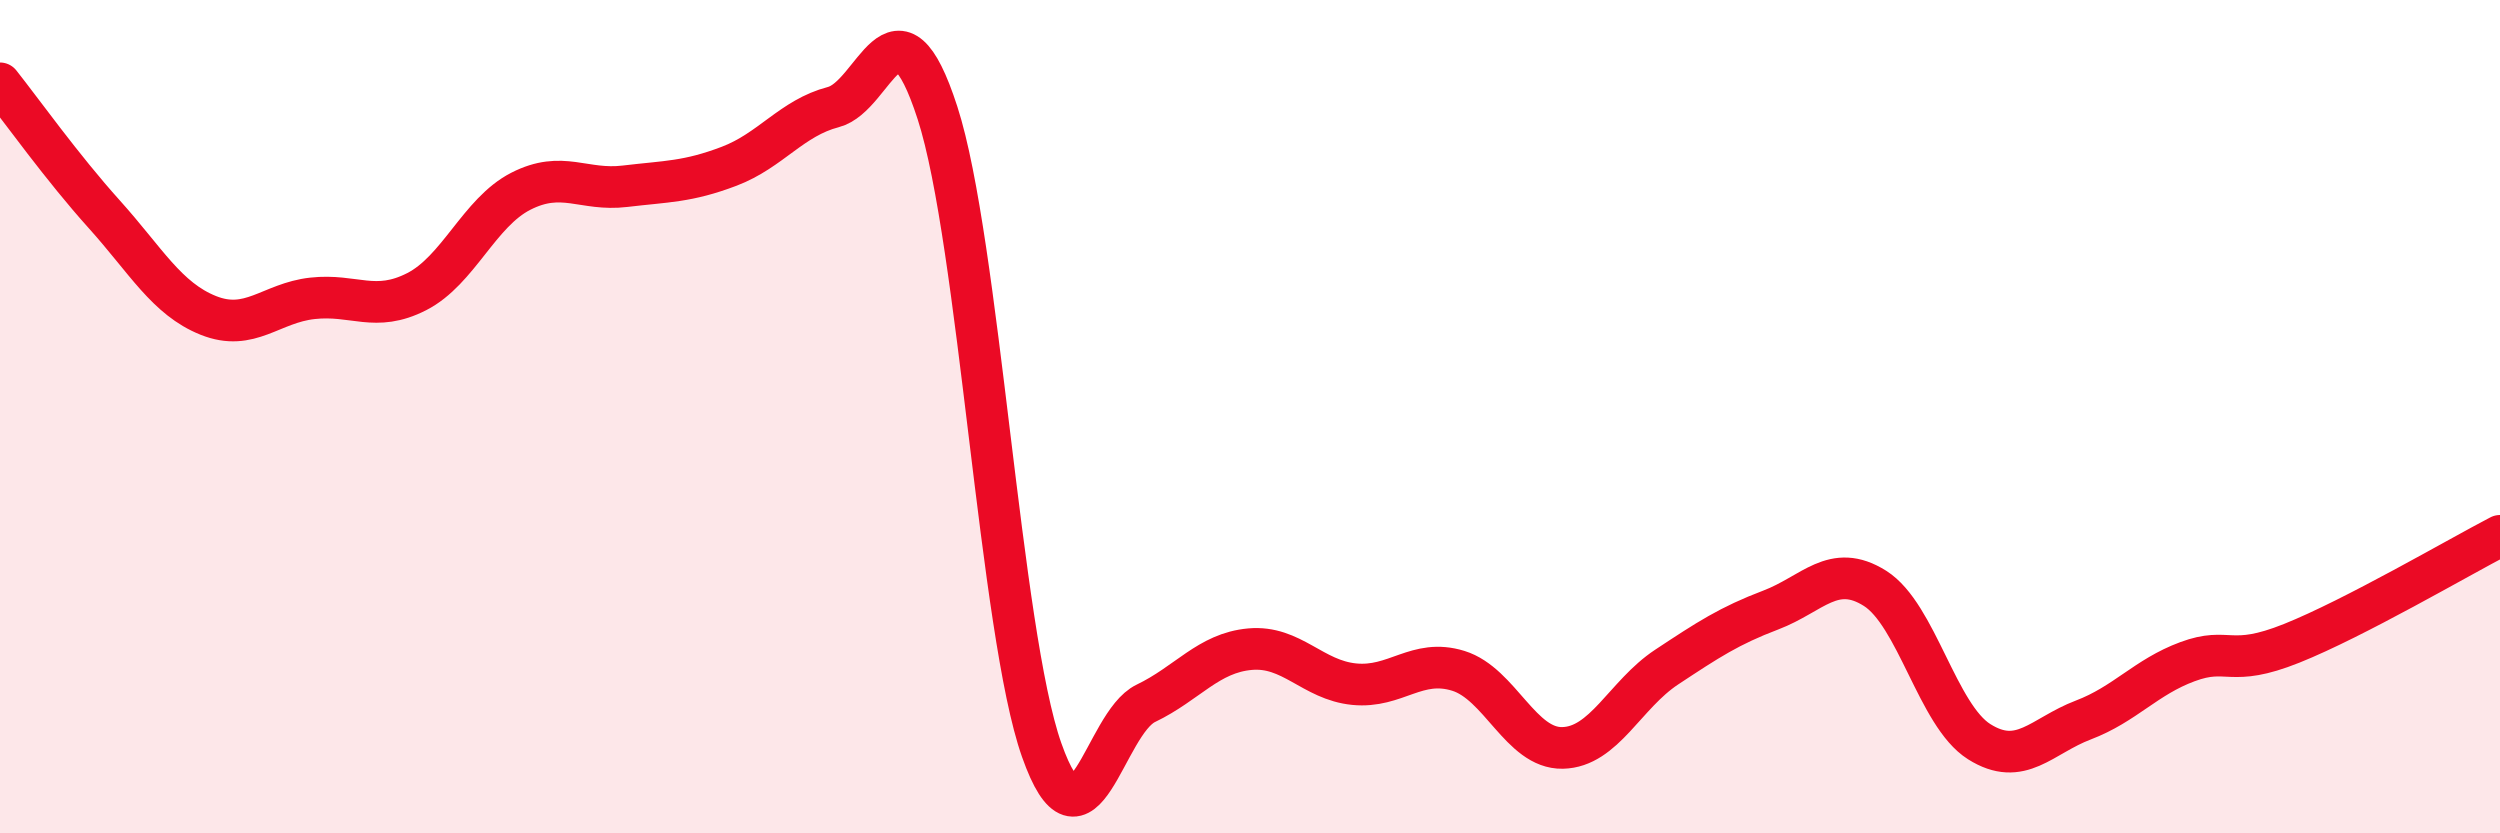
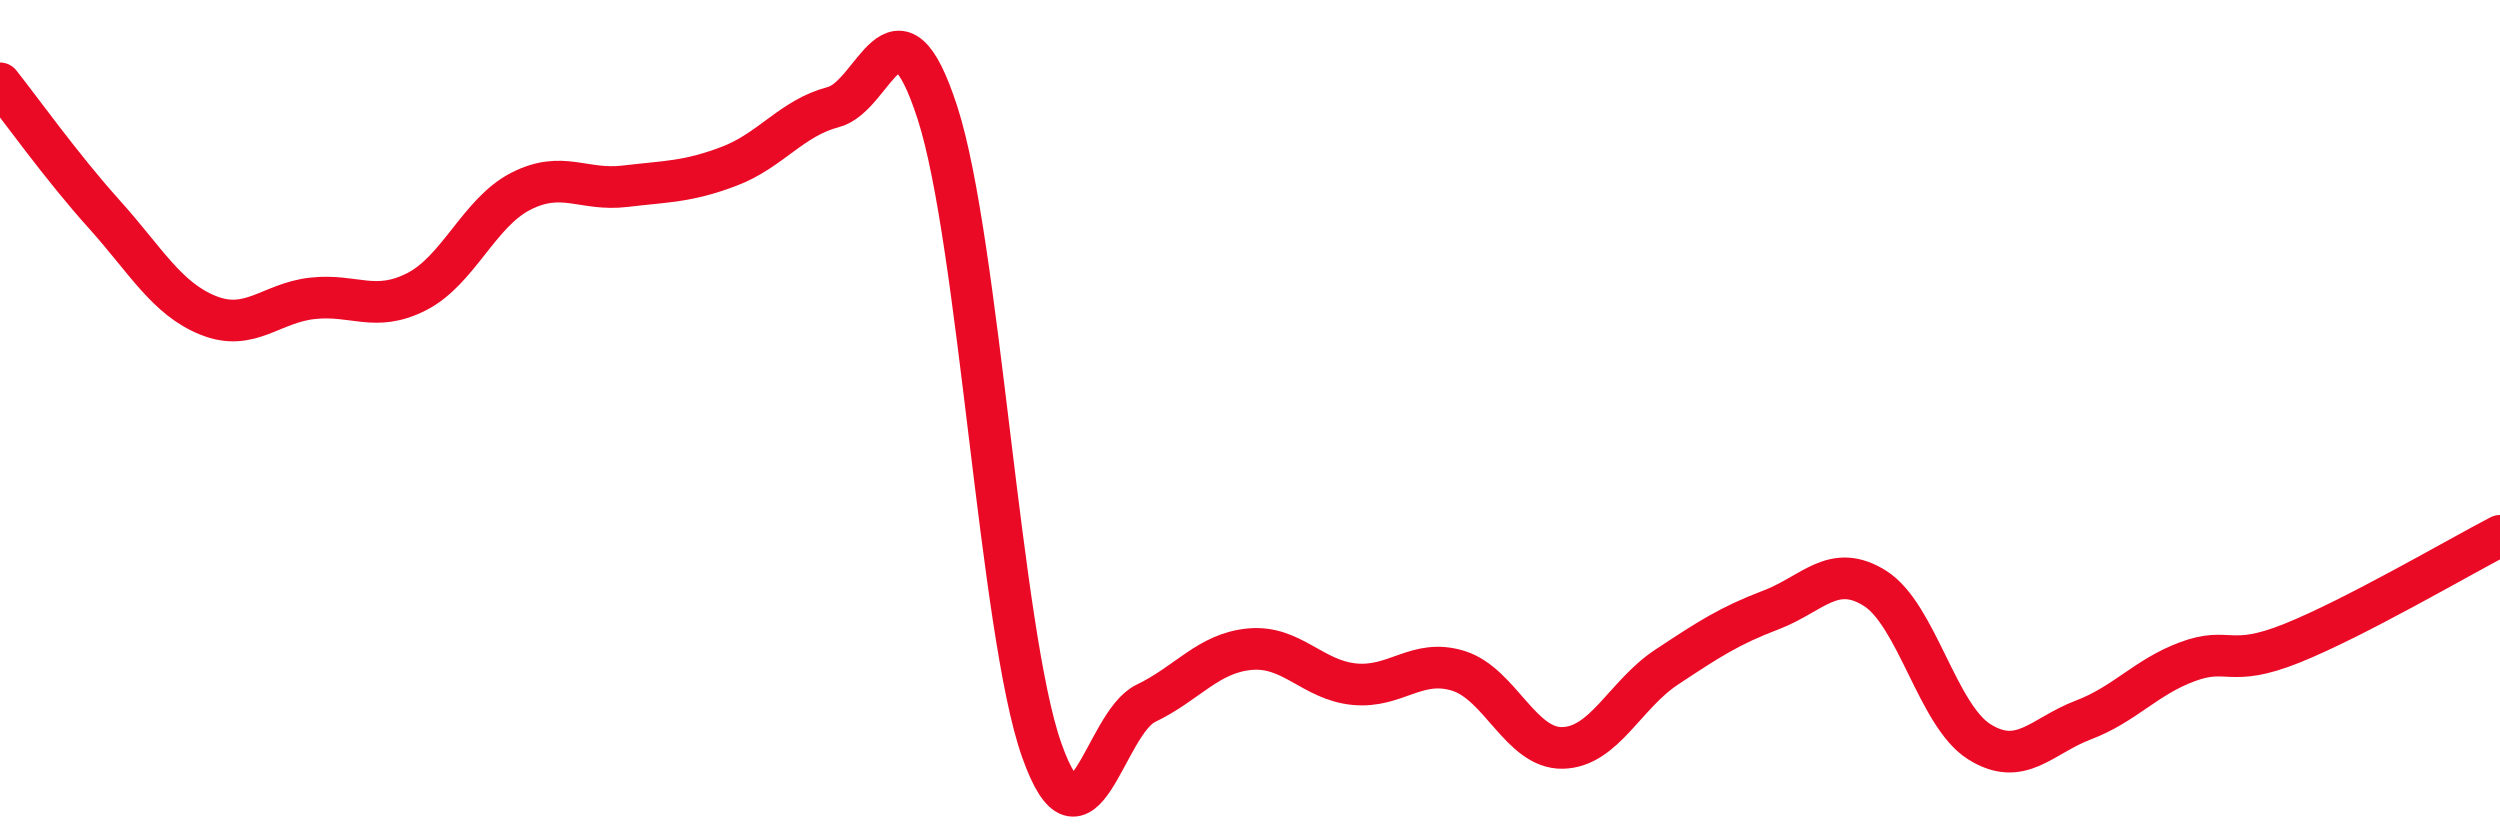
<svg xmlns="http://www.w3.org/2000/svg" width="60" height="20" viewBox="0 0 60 20">
-   <path d="M 0,2 C 0.5,2.63 1.5,4.03 2.5,5.14 C 3.5,6.25 4,7.17 5,7.57 C 6,7.97 6.5,7.27 7.5,7.16 C 8.5,7.05 9,7.51 10,7 C 11,6.49 11.5,5.1 12.5,4.59 C 13.5,4.08 14,4.59 15,4.47 C 16,4.35 16.5,4.37 17.5,3.99 C 18.5,3.61 19,2.83 20,2.57 C 21,2.31 21.5,-0.38 22.5,2.71 C 23.5,5.8 24,15.17 25,18 C 26,20.83 26.5,17.36 27.5,16.88 C 28.5,16.4 29,15.67 30,15.58 C 31,15.49 31.5,16.32 32.5,16.42 C 33.5,16.52 34,15.79 35,16.1 C 36,16.41 36.5,17.97 37.5,17.95 C 38.5,17.93 39,16.67 40,16.01 C 41,15.35 41.5,15.02 42.5,14.64 C 43.5,14.26 44,13.49 45,14.12 C 46,14.75 46.5,17.17 47.5,17.8 C 48.5,18.43 49,17.66 50,17.28 C 51,16.9 51.5,16.25 52.5,15.88 C 53.5,15.51 53.5,16.04 55,15.44 C 56.5,14.84 59,13.38 60,12.86L60 20L0 20Z" fill="#EB0A25" opacity="0.1" stroke-linecap="round" stroke-linejoin="round" />
  <path d="M 0,2 C 0.5,2.63 1.5,4.03 2.5,5.14 C 3.5,6.25 4,7.17 5,7.57 C 6,7.97 6.5,7.27 7.5,7.16 C 8.5,7.05 9,7.51 10,7 C 11,6.49 11.5,5.1 12.5,4.59 C 13.5,4.08 14,4.59 15,4.47 C 16,4.35 16.5,4.37 17.5,3.99 C 18.5,3.61 19,2.83 20,2.57 C 21,2.31 21.5,-0.38 22.5,2.71 C 23.5,5.8 24,15.17 25,18 C 26,20.83 26.5,17.36 27.5,16.88 C 28.5,16.4 29,15.67 30,15.58 C 31,15.49 31.5,16.32 32.5,16.42 C 33.5,16.52 34,15.79 35,16.1 C 36,16.41 36.5,17.97 37.5,17.95 C 38.5,17.93 39,16.67 40,16.01 C 41,15.35 41.5,15.02 42.5,14.64 C 43.5,14.26 44,13.49 45,14.12 C 46,14.75 46.5,17.17 47.5,17.8 C 48.5,18.43 49,17.66 50,17.28 C 51,16.9 51.5,16.25 52.5,15.88 C 53.5,15.51 53.5,16.04 55,15.44 C 56.5,14.84 59,13.38 60,12.86" stroke="#EB0A25" stroke-width="1" fill="none" stroke-linecap="round" stroke-linejoin="round" />
</svg>